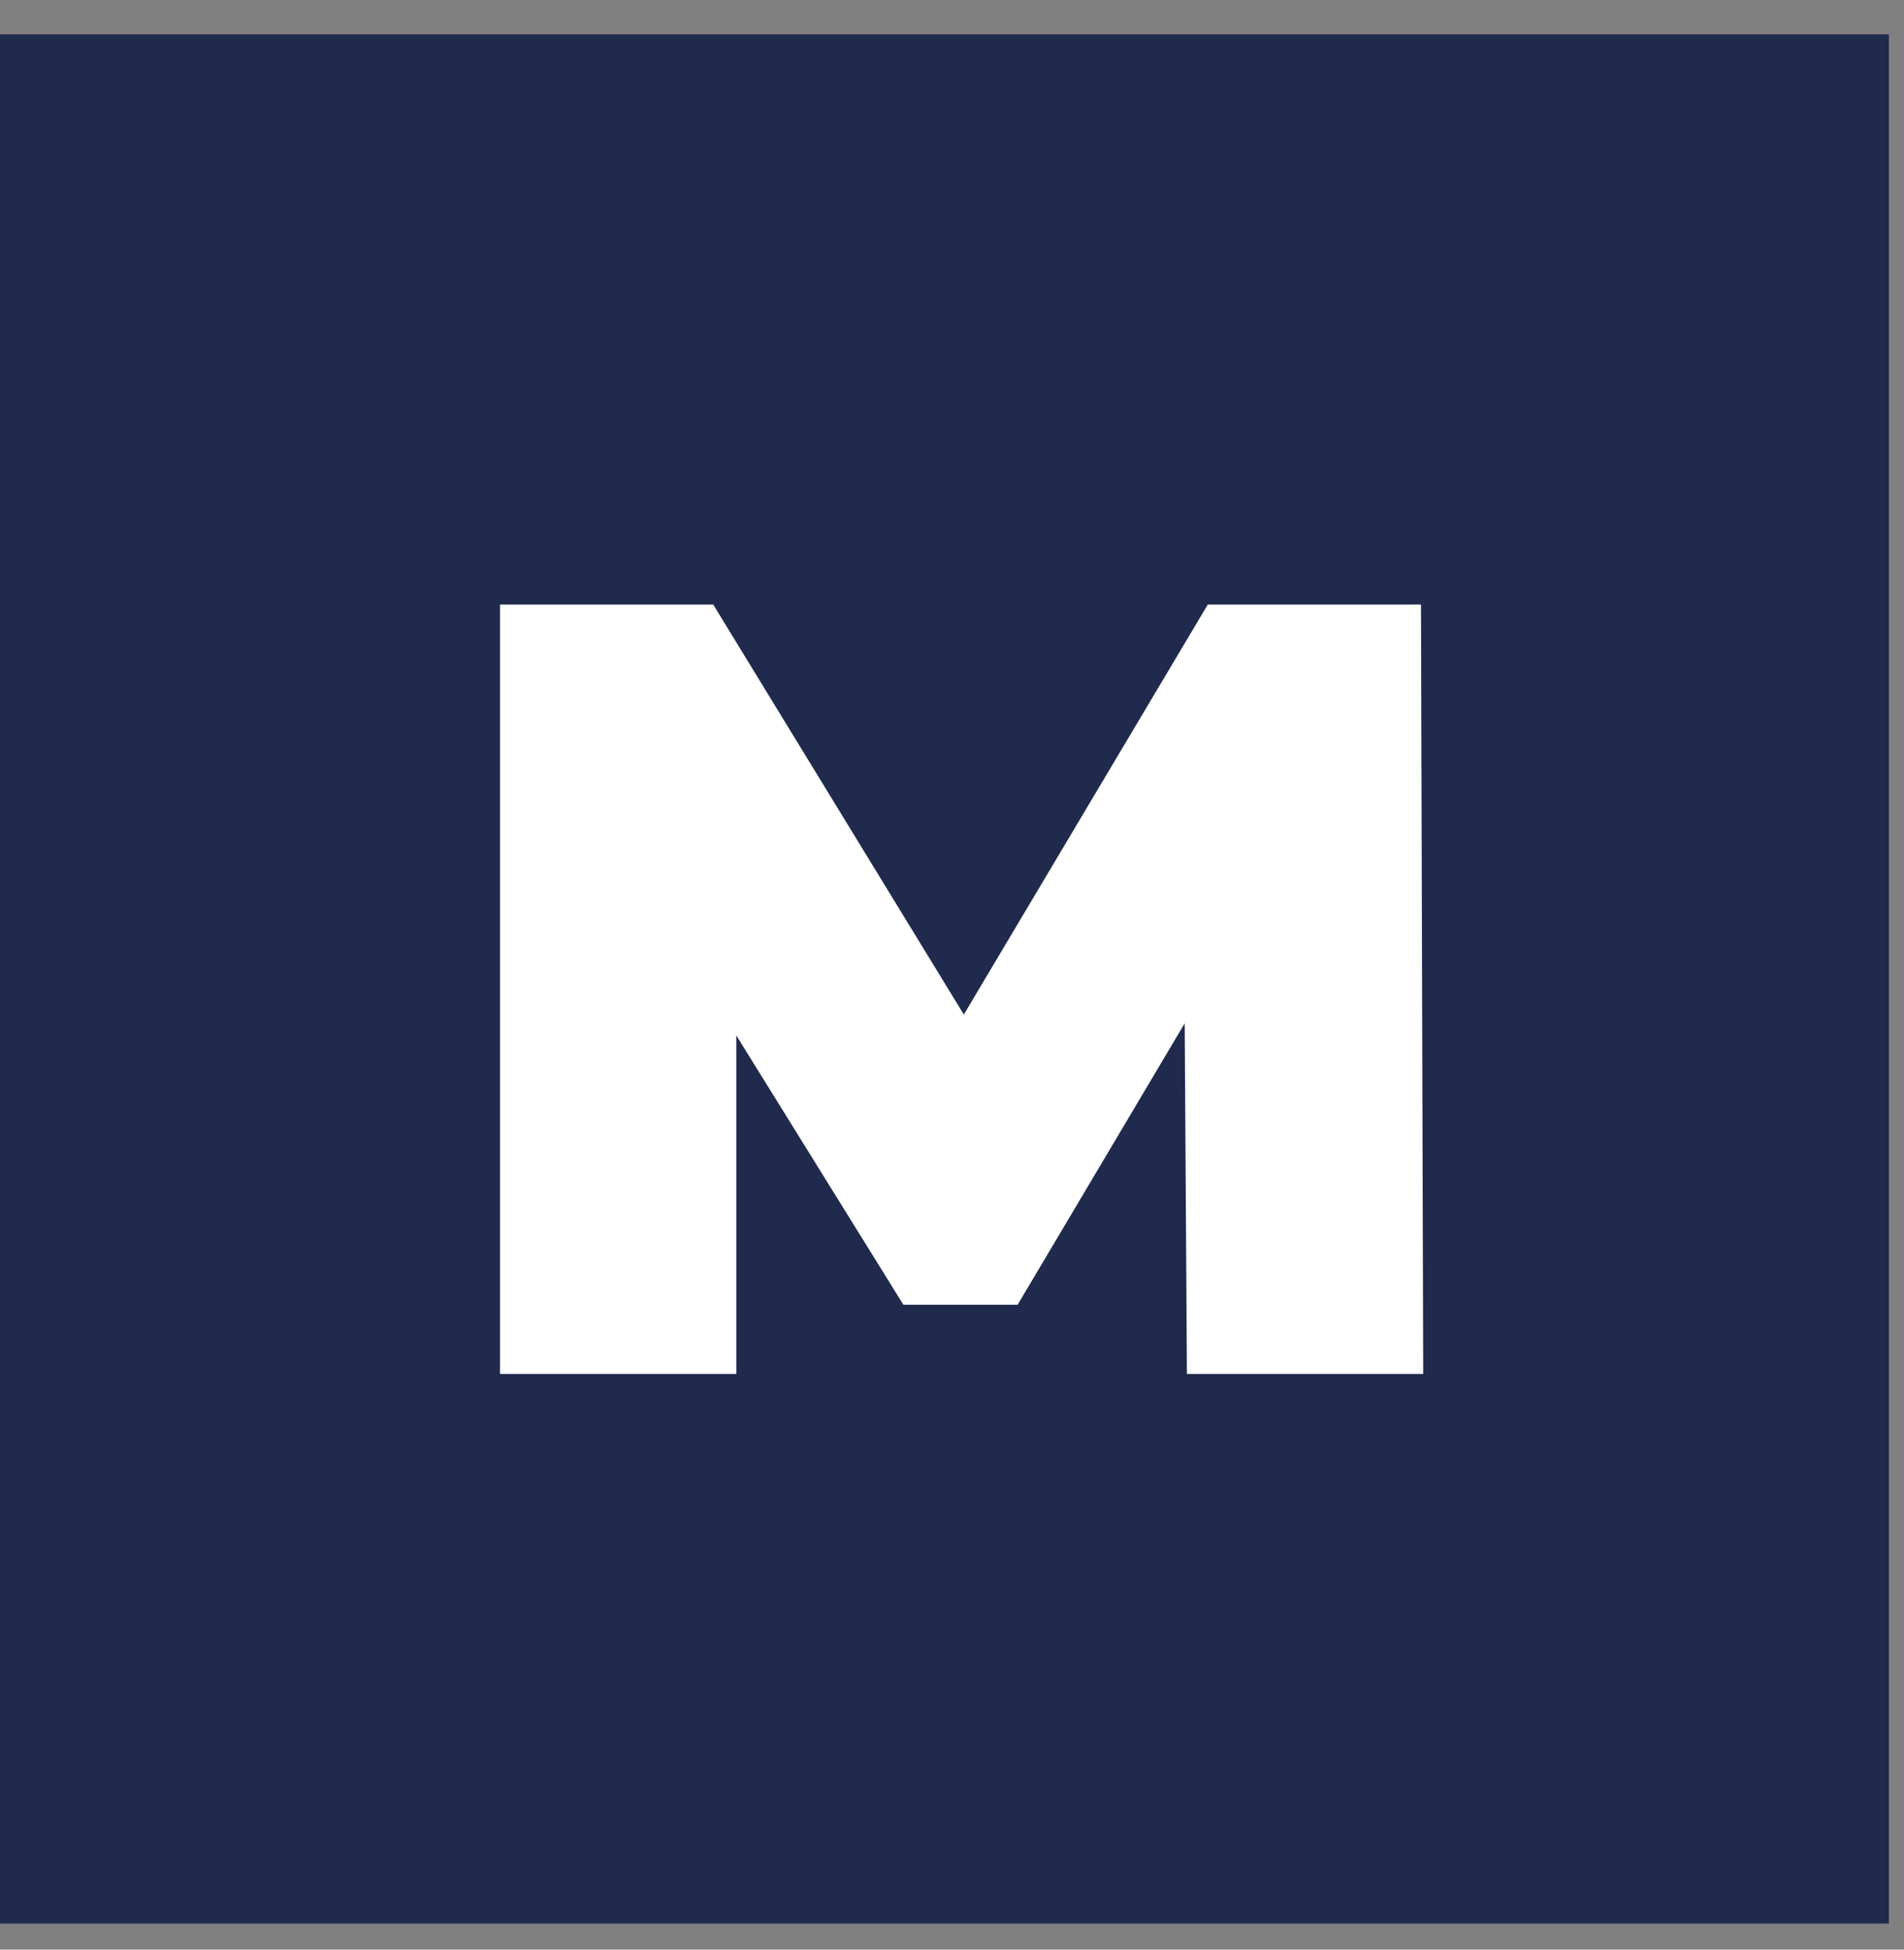
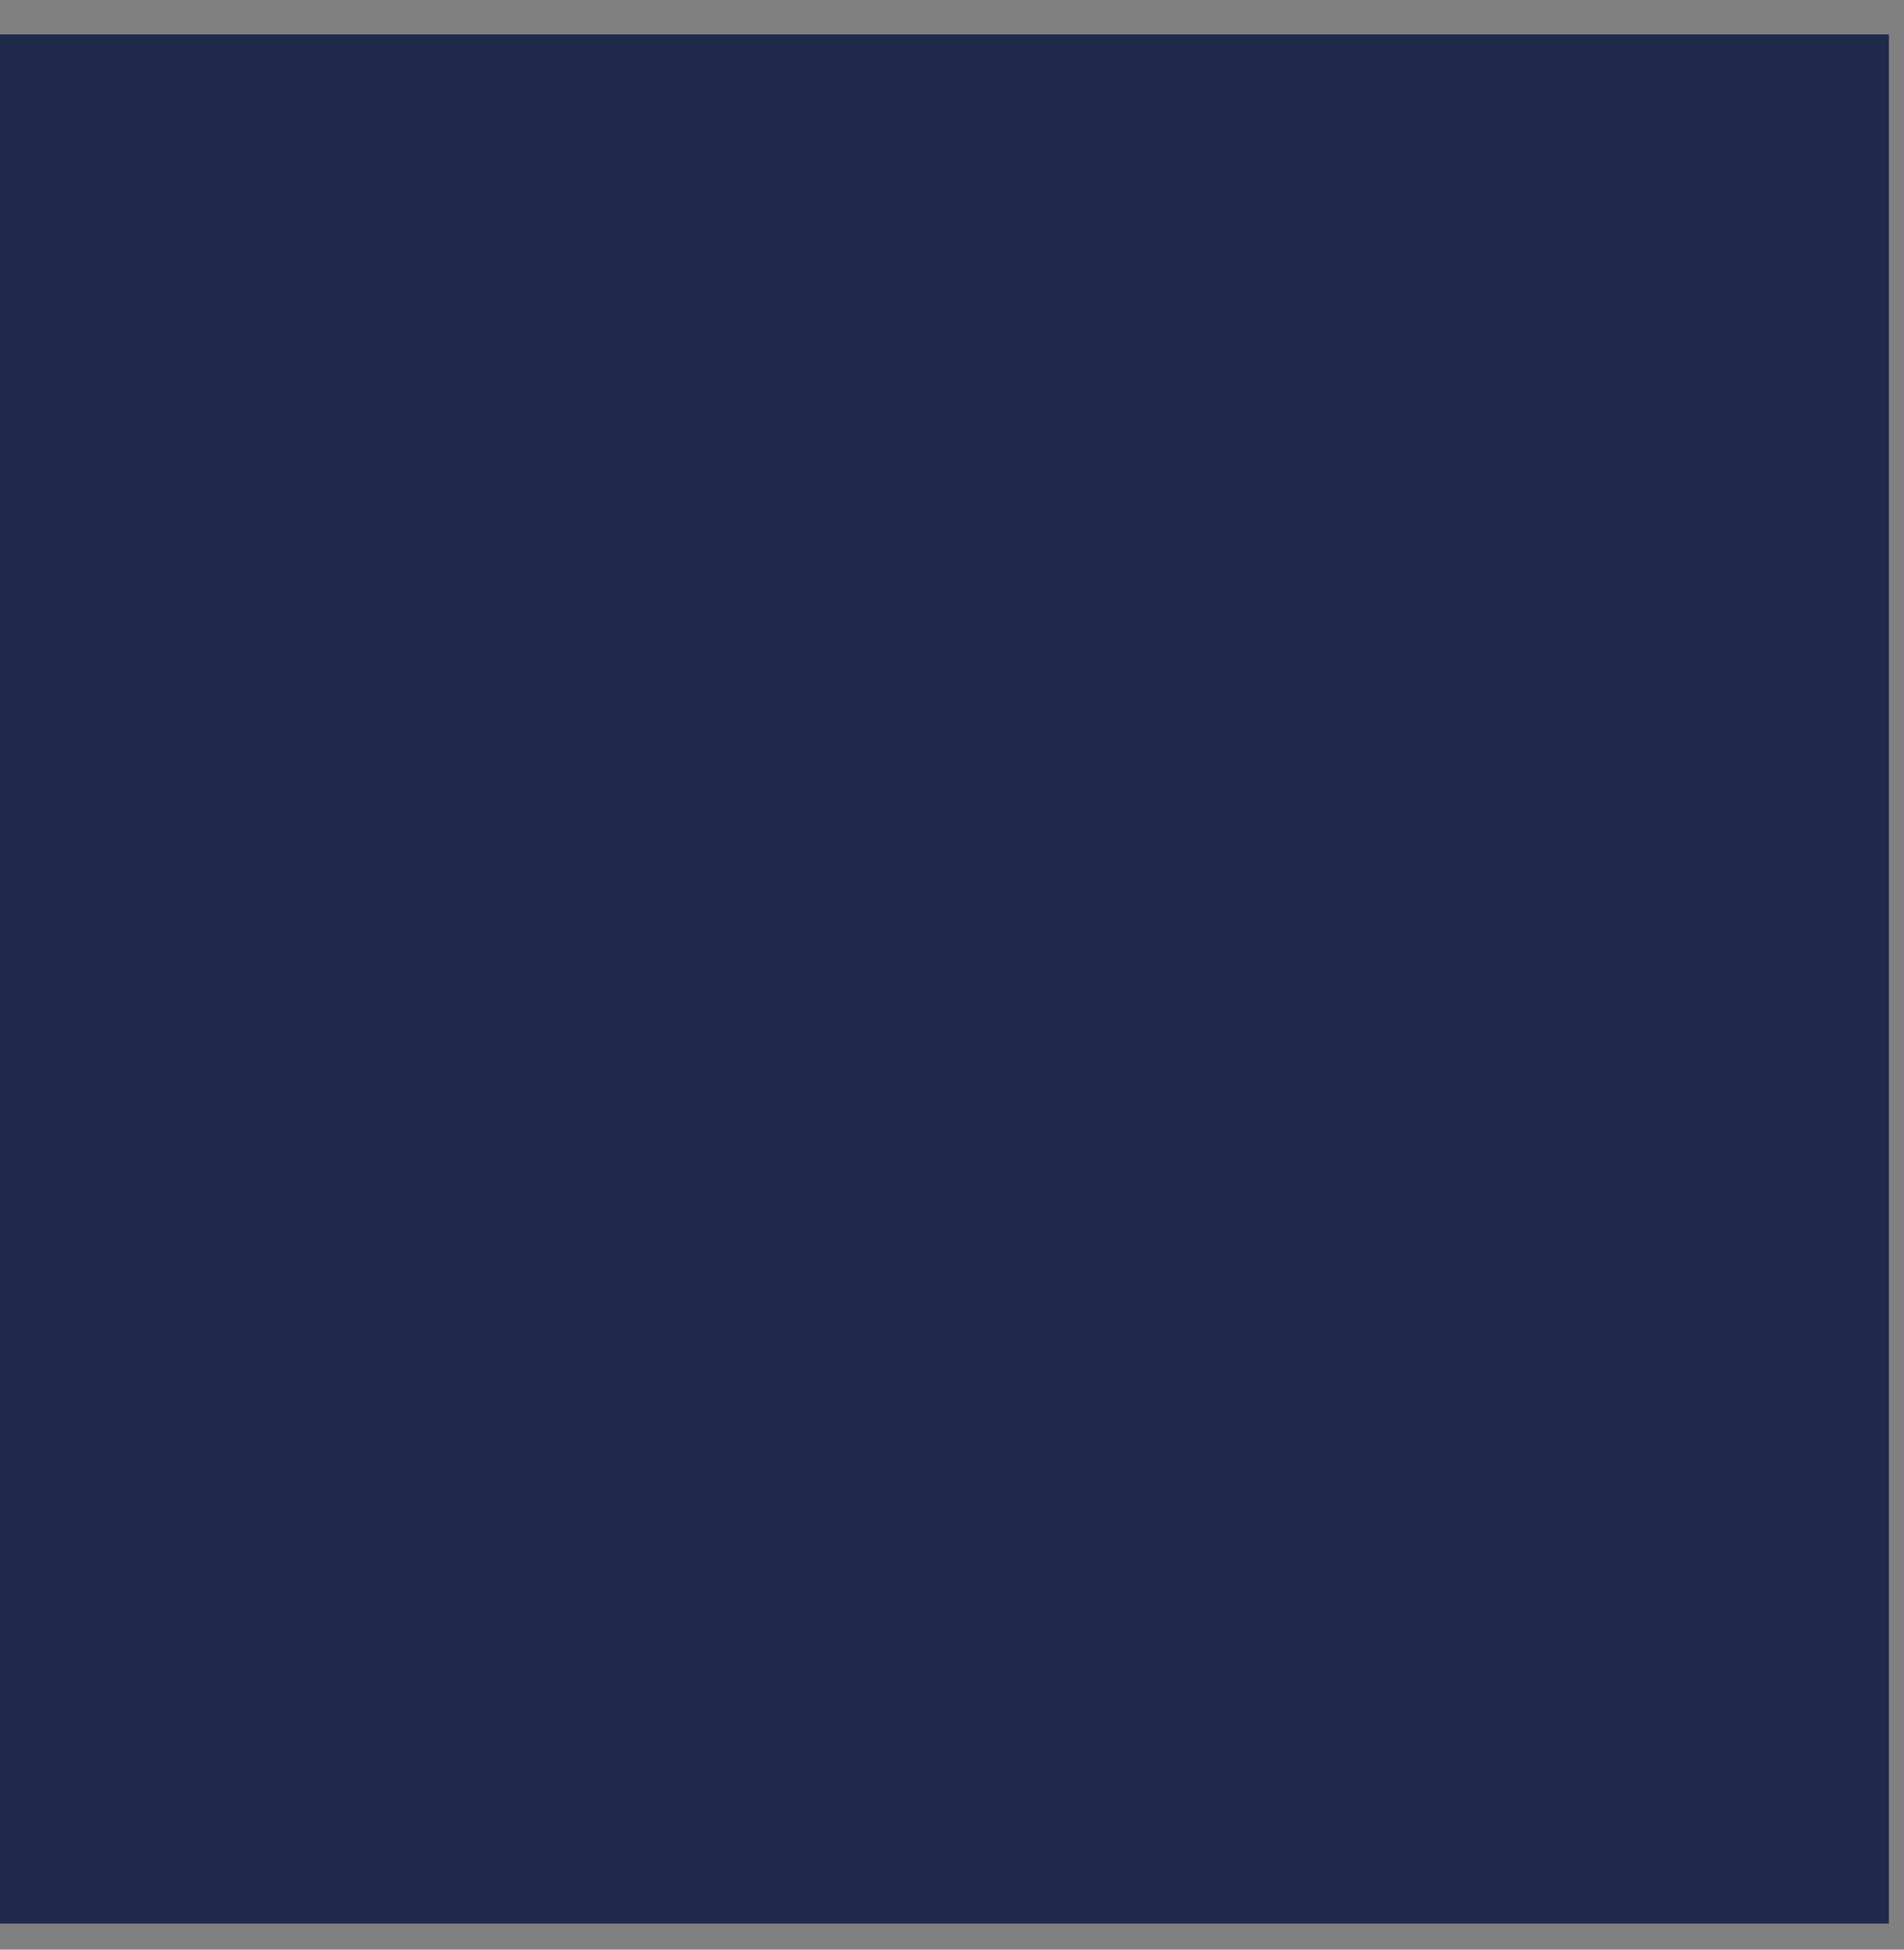
<svg xmlns="http://www.w3.org/2000/svg" width="42px" height="43px" viewBox="0 0 42 43" version="1.1">
  <rect x="0" y="0" width="42" height="43" fill="#808080" stroke="none" />
  <title>Group 11</title>
  <g id="Page-1" stroke="none" stroke-width="1" fill="none" fill-rule="evenodd">
    <g id="Home-Mob" transform="translate(-16, -27)">
      <g id="Nav" transform="translate(16, 20)">
        <g id="Logo" transform="translate(0, 7)">
          <g id="Group-11" transform="translate(0, 0.758)">
            <rect id="Rectangle" fill="#202A4D" x="0" y="-2.98427949e-13" width="41.667" height="41.667" />
-             <polygon id="M" fill="#FFFFFF" fill-rule="nonzero" points="16.242 29.545 16.242 22.079 19.927 28.018 22.448 28.018 26.133 21.812 26.182 29.545 31.394 29.545 31.345 12.576 26.642 12.576 21.261 21.618 15.733 12.576 11.03 12.576 11.03 29.545" />
          </g>
        </g>
      </g>
    </g>
  </g>
</svg>